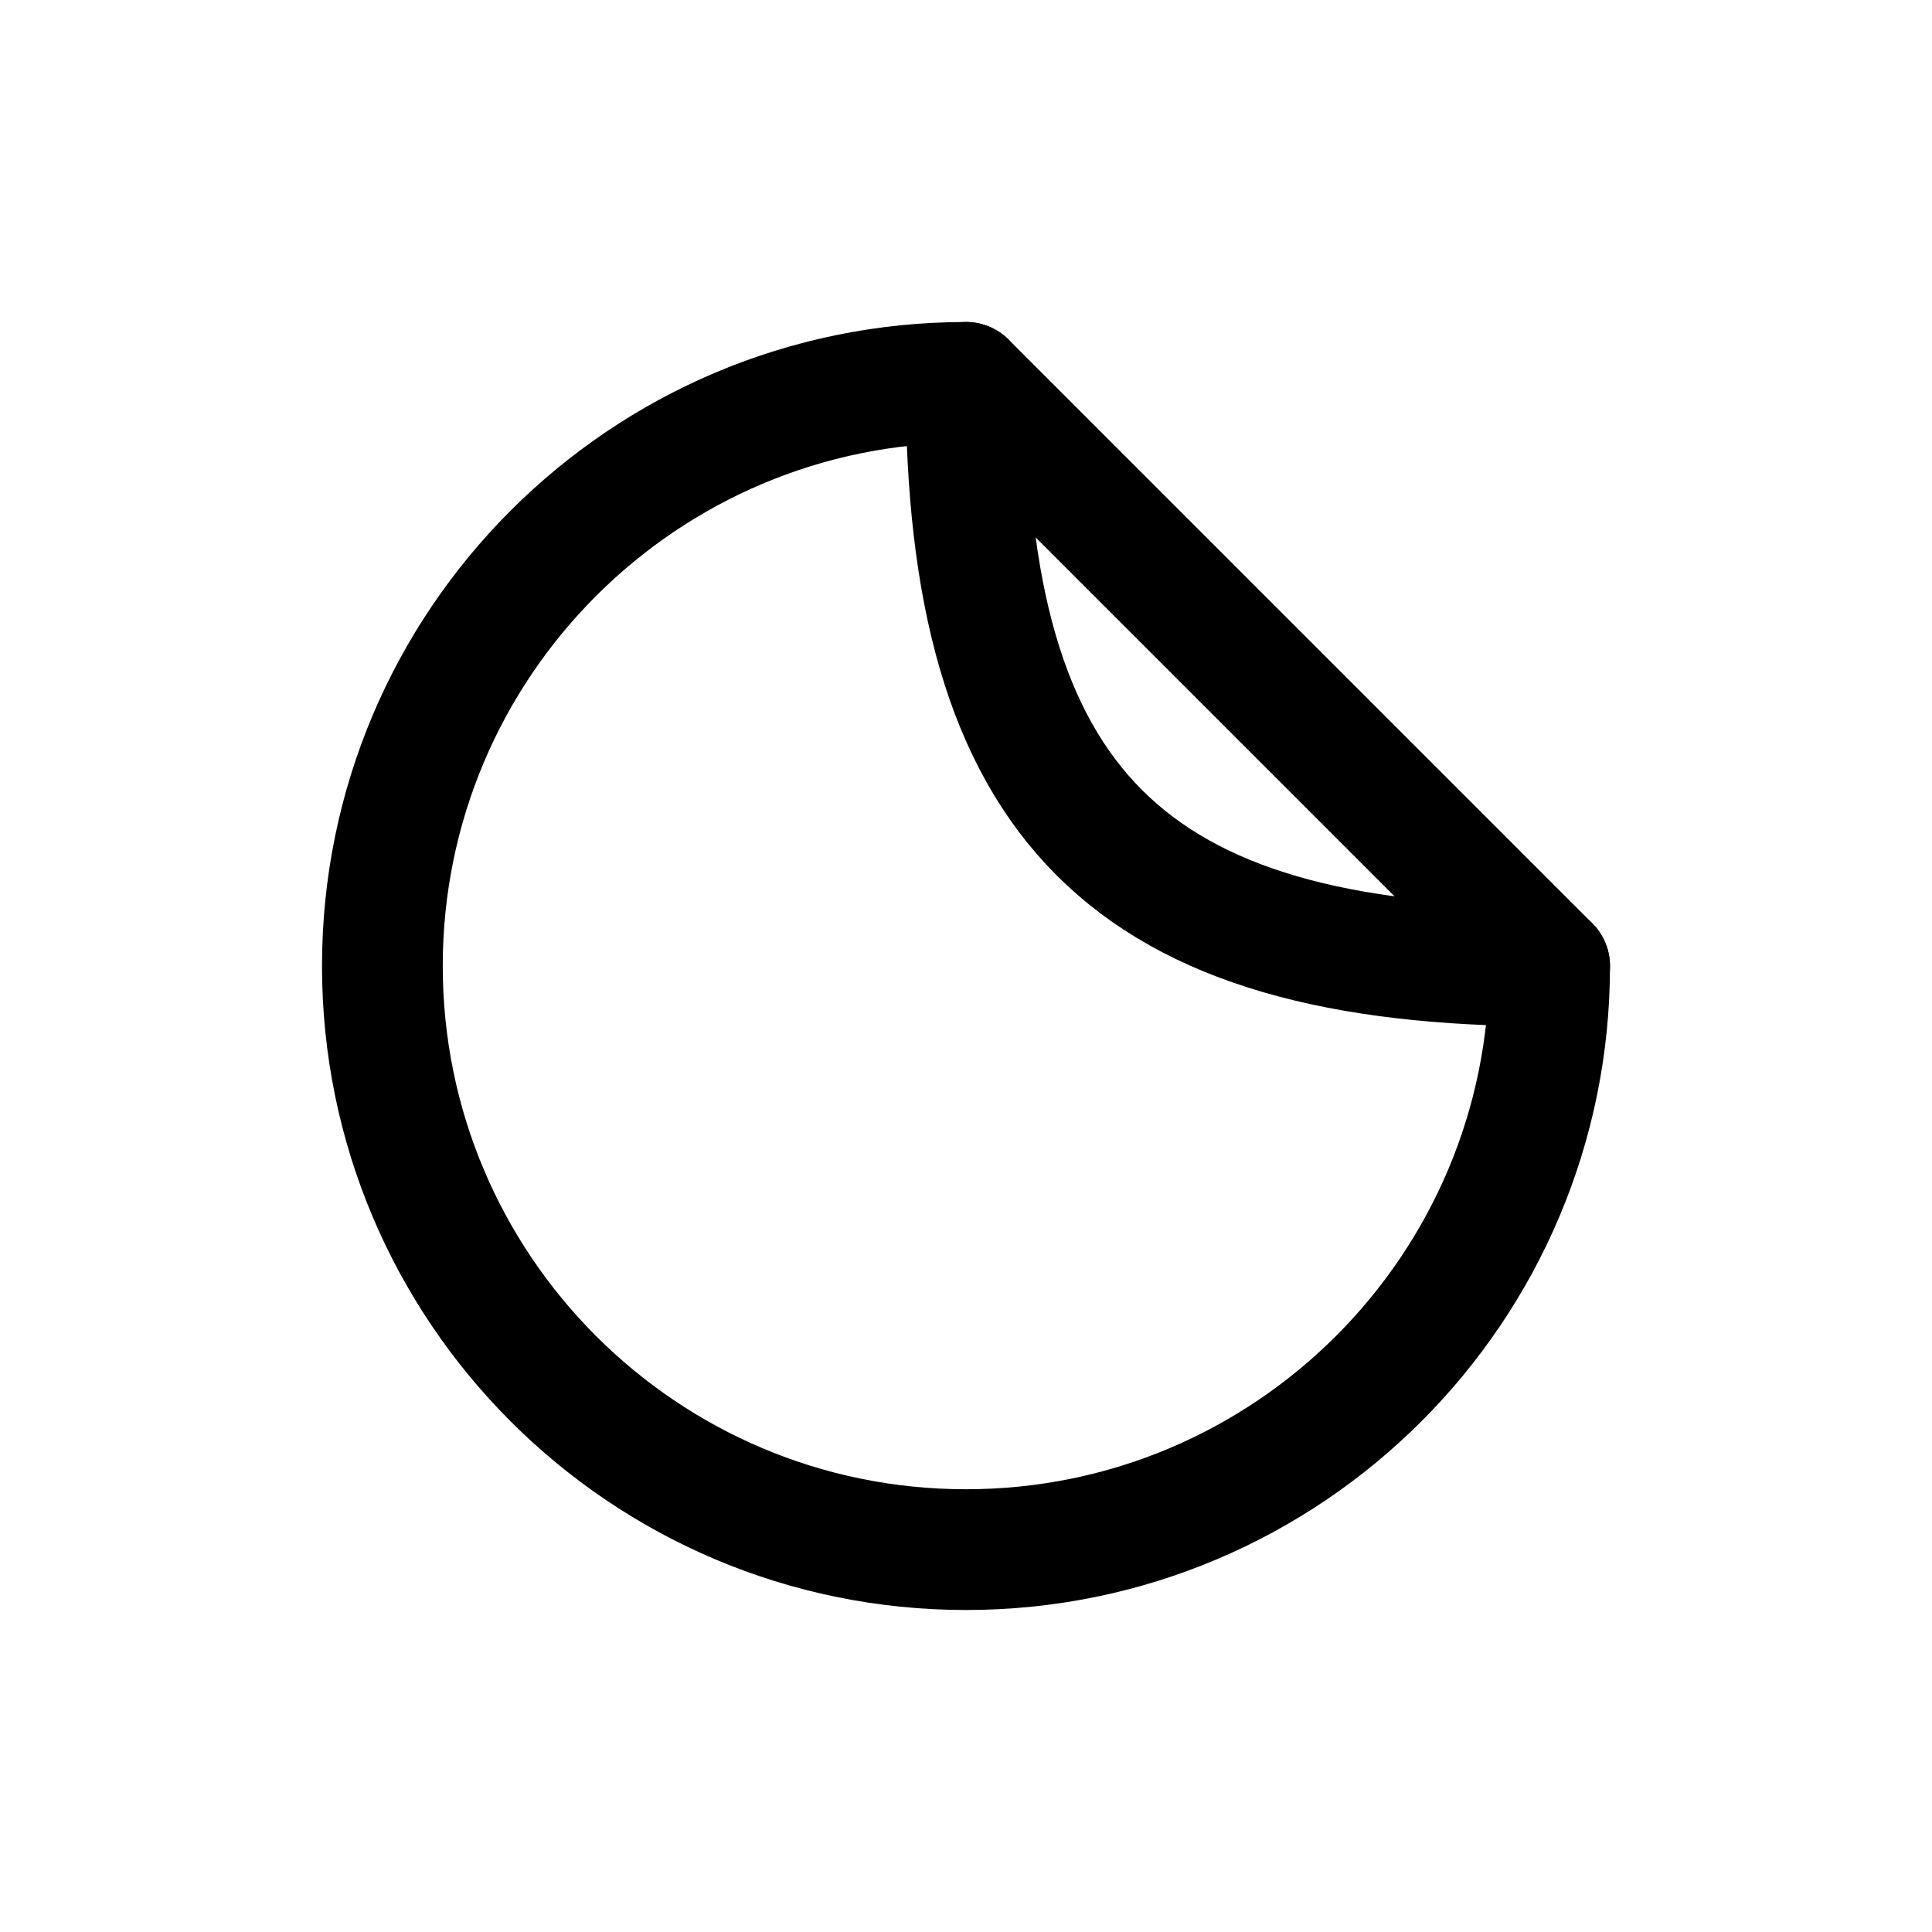
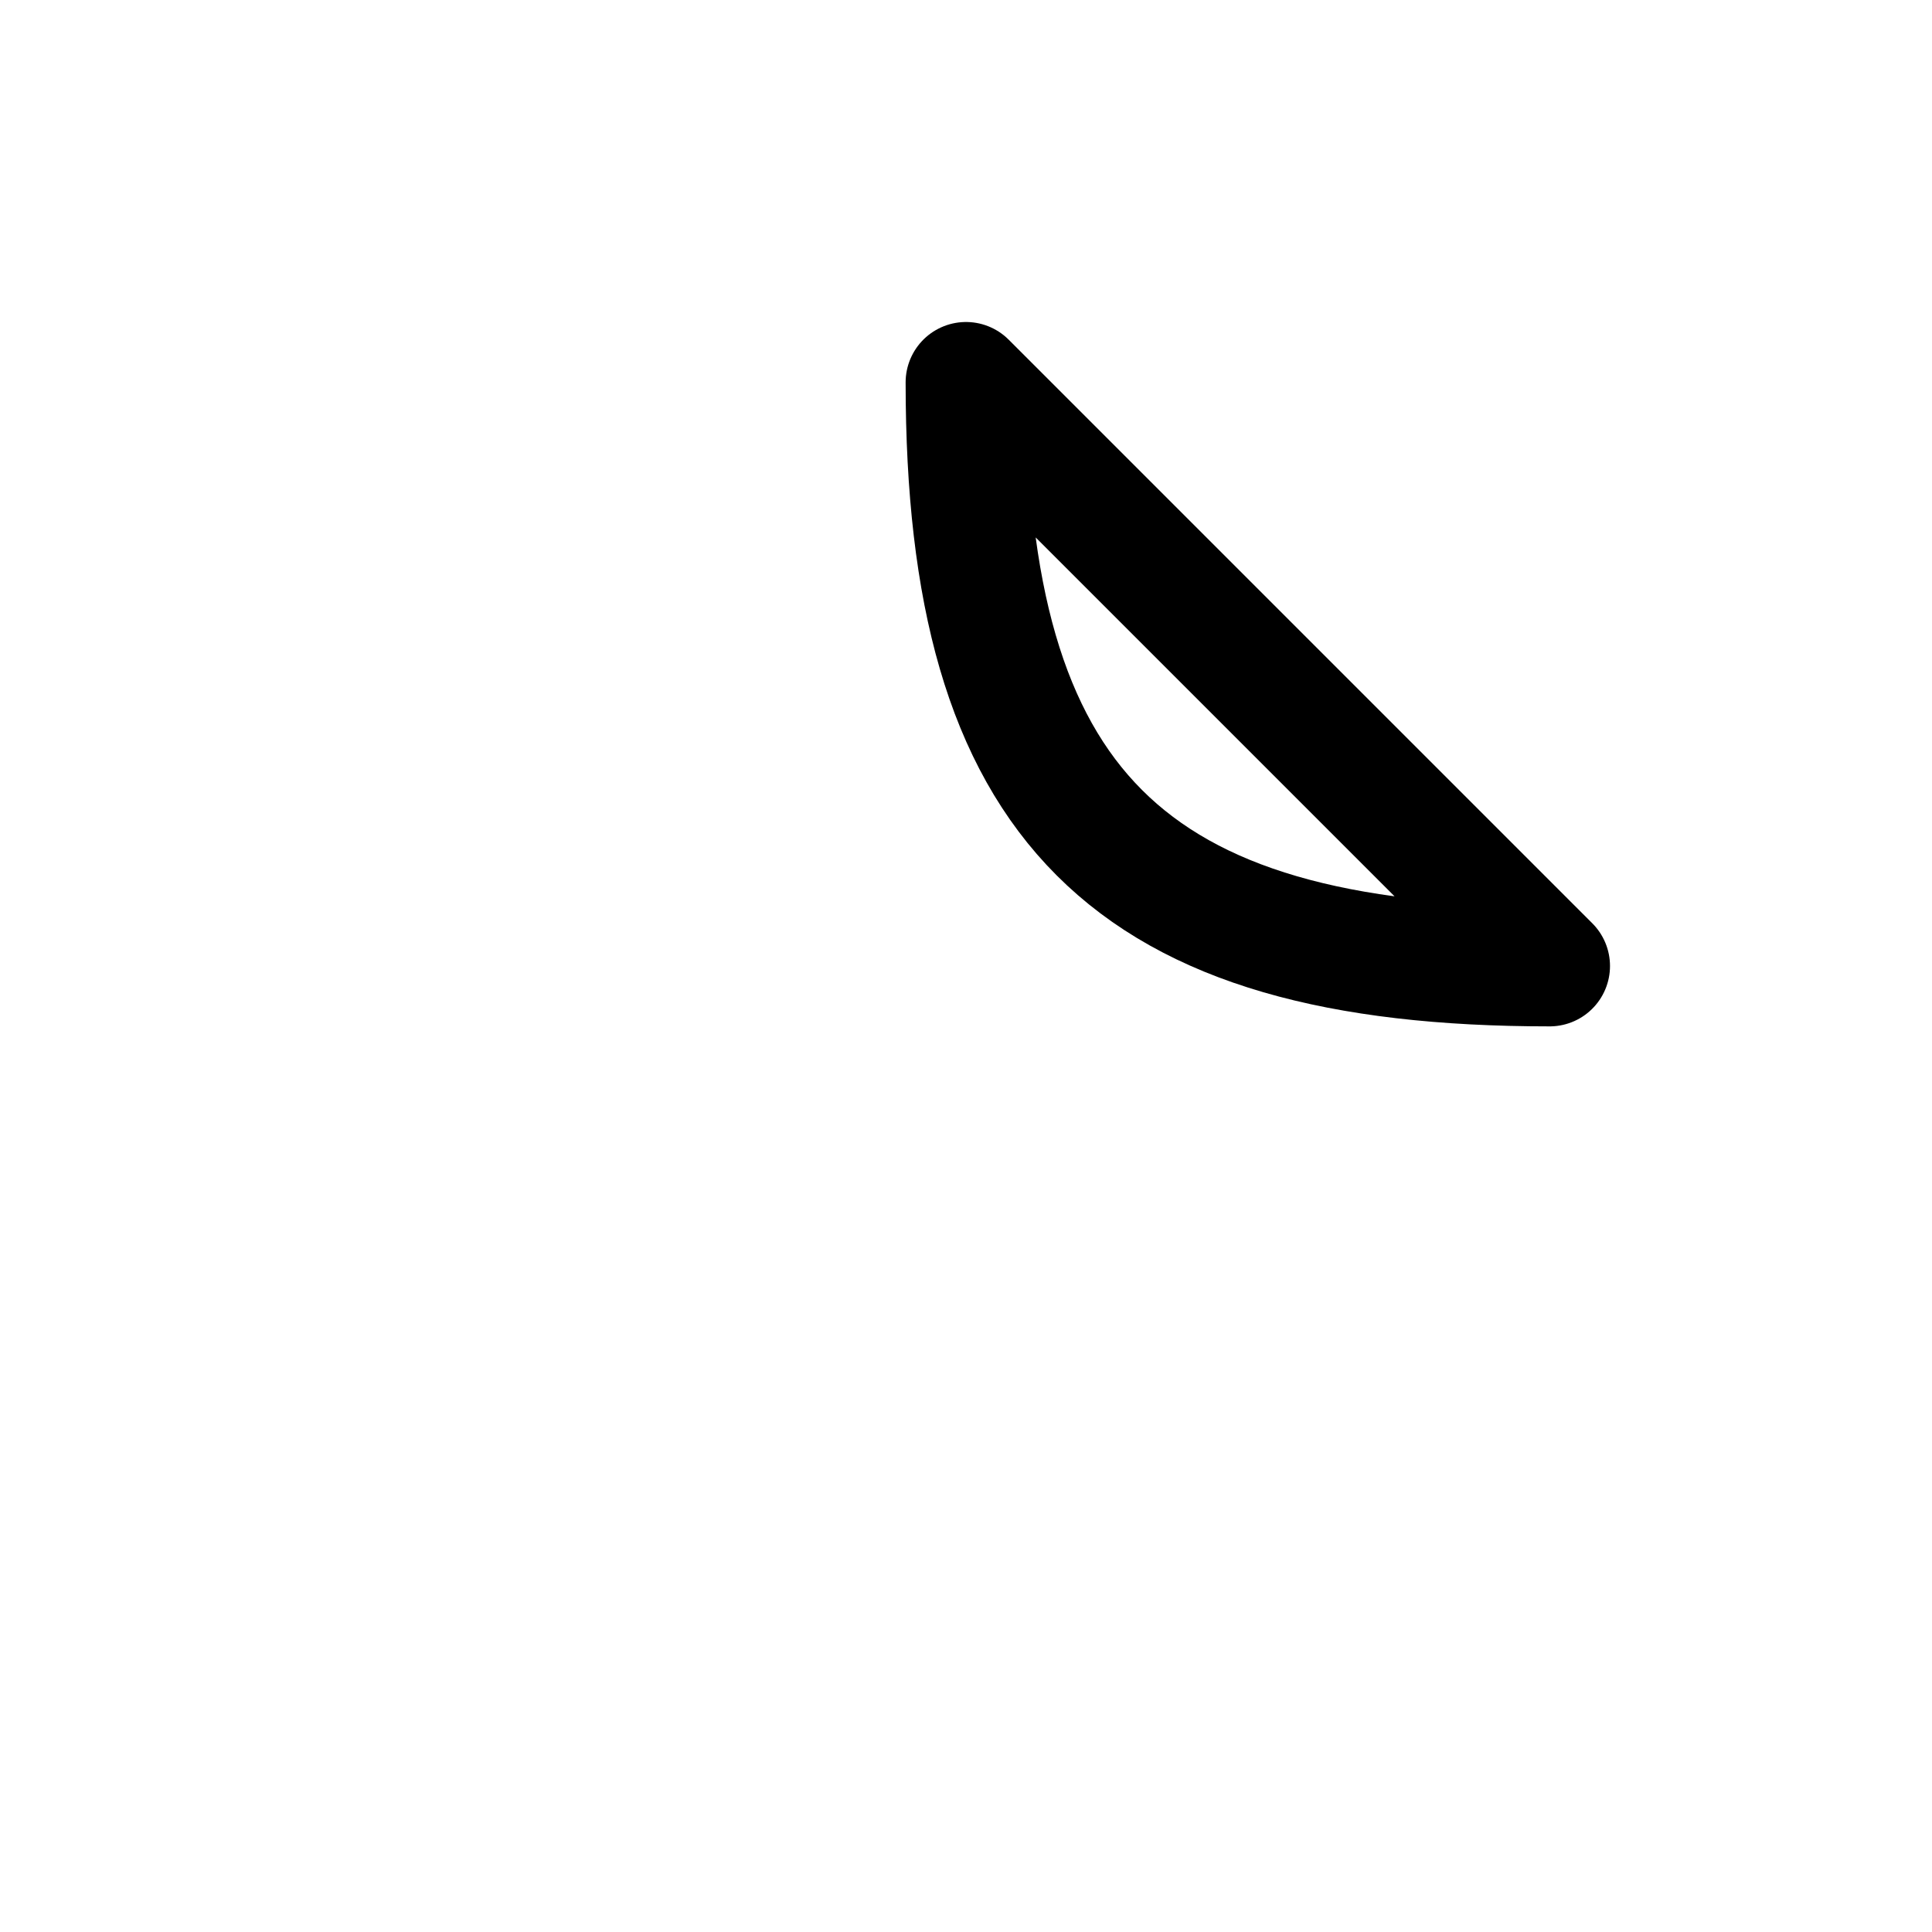
<svg width="24" height="24" fill="none" viewBox="0 0 24 24">
-   <path stroke="currentColor" stroke-linecap="round" stroke-linejoin="round" stroke-width="1.5" d="M19.25 12C19.25 16.004 16.004 19.25 12 19.25C7.996 19.25 4.75 16.004 4.75 12C4.75 7.996 7.996 4.75 12 4.75" />
-   <path stroke="currentColor" stroke-linecap="round" stroke-linejoin="round" stroke-width="1.5" d="M19.25 12C14 12 12 10 12 4.75L19.25 12Z" />
+   <path stroke="currentColor" stroke-linecap="round" stroke-linejoin="round" stroke-width="1.5" d="M19.25 12C14 12 12 10 12 4.75Z" />
</svg>